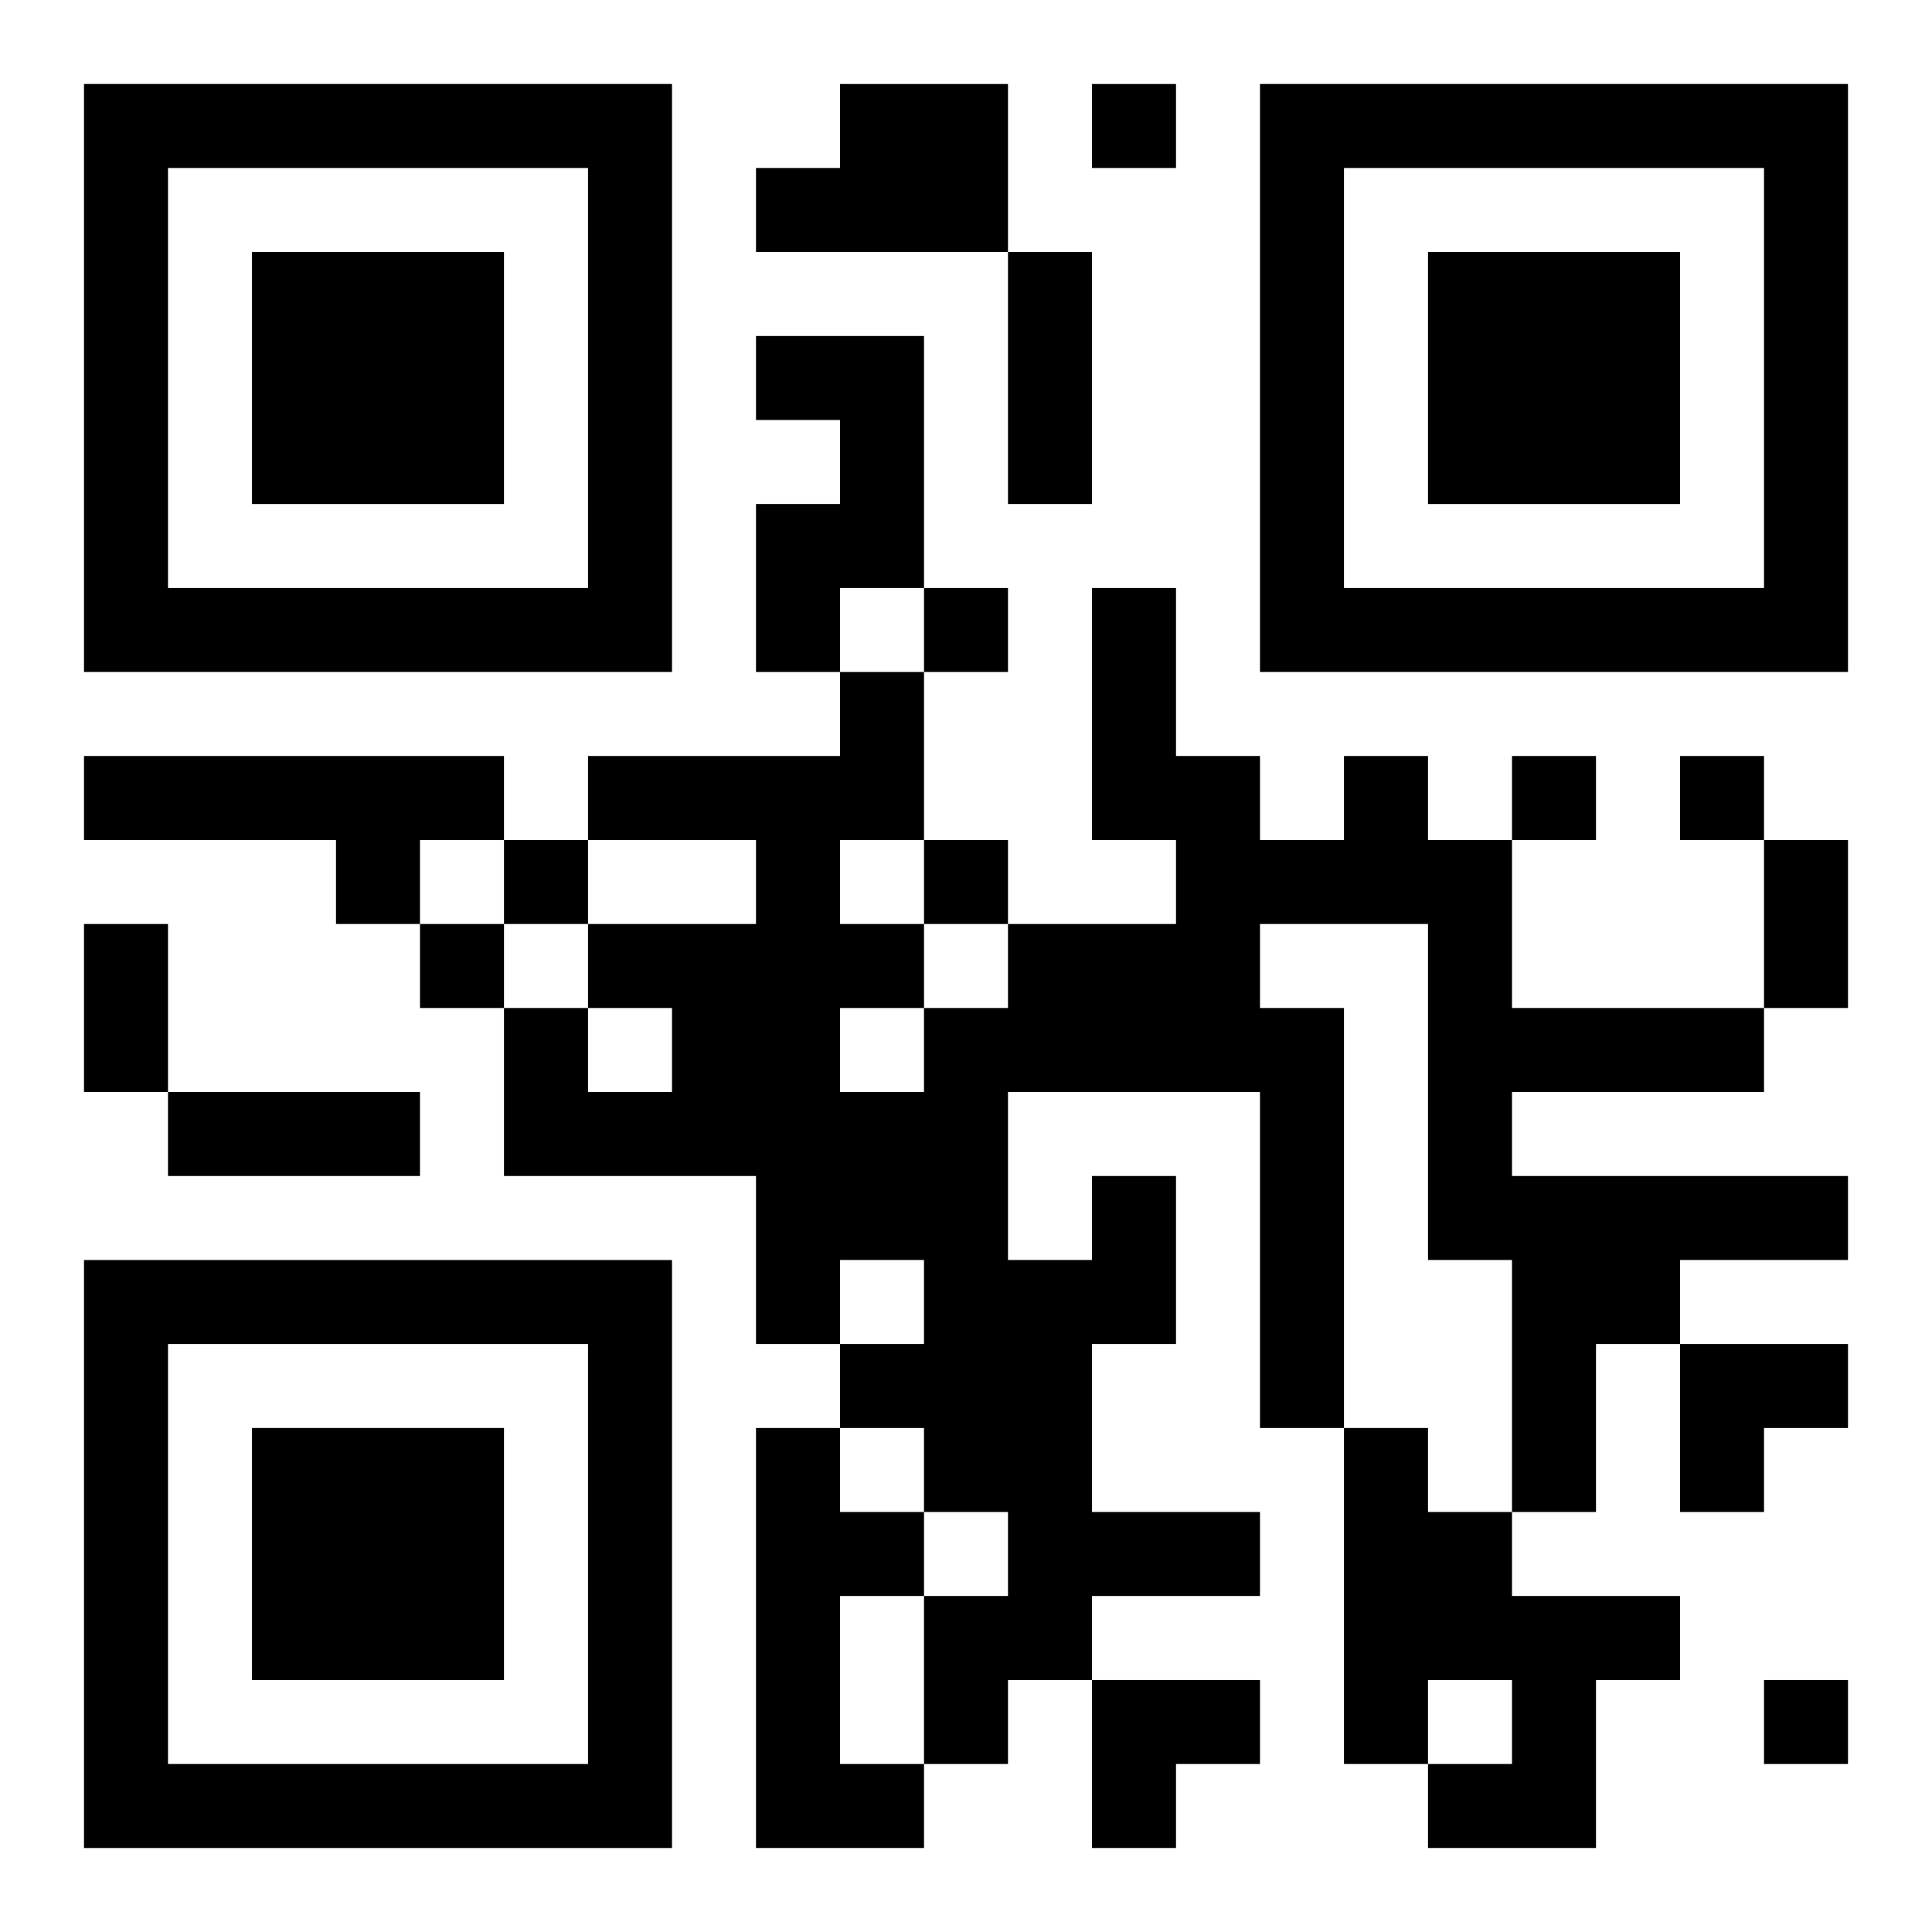
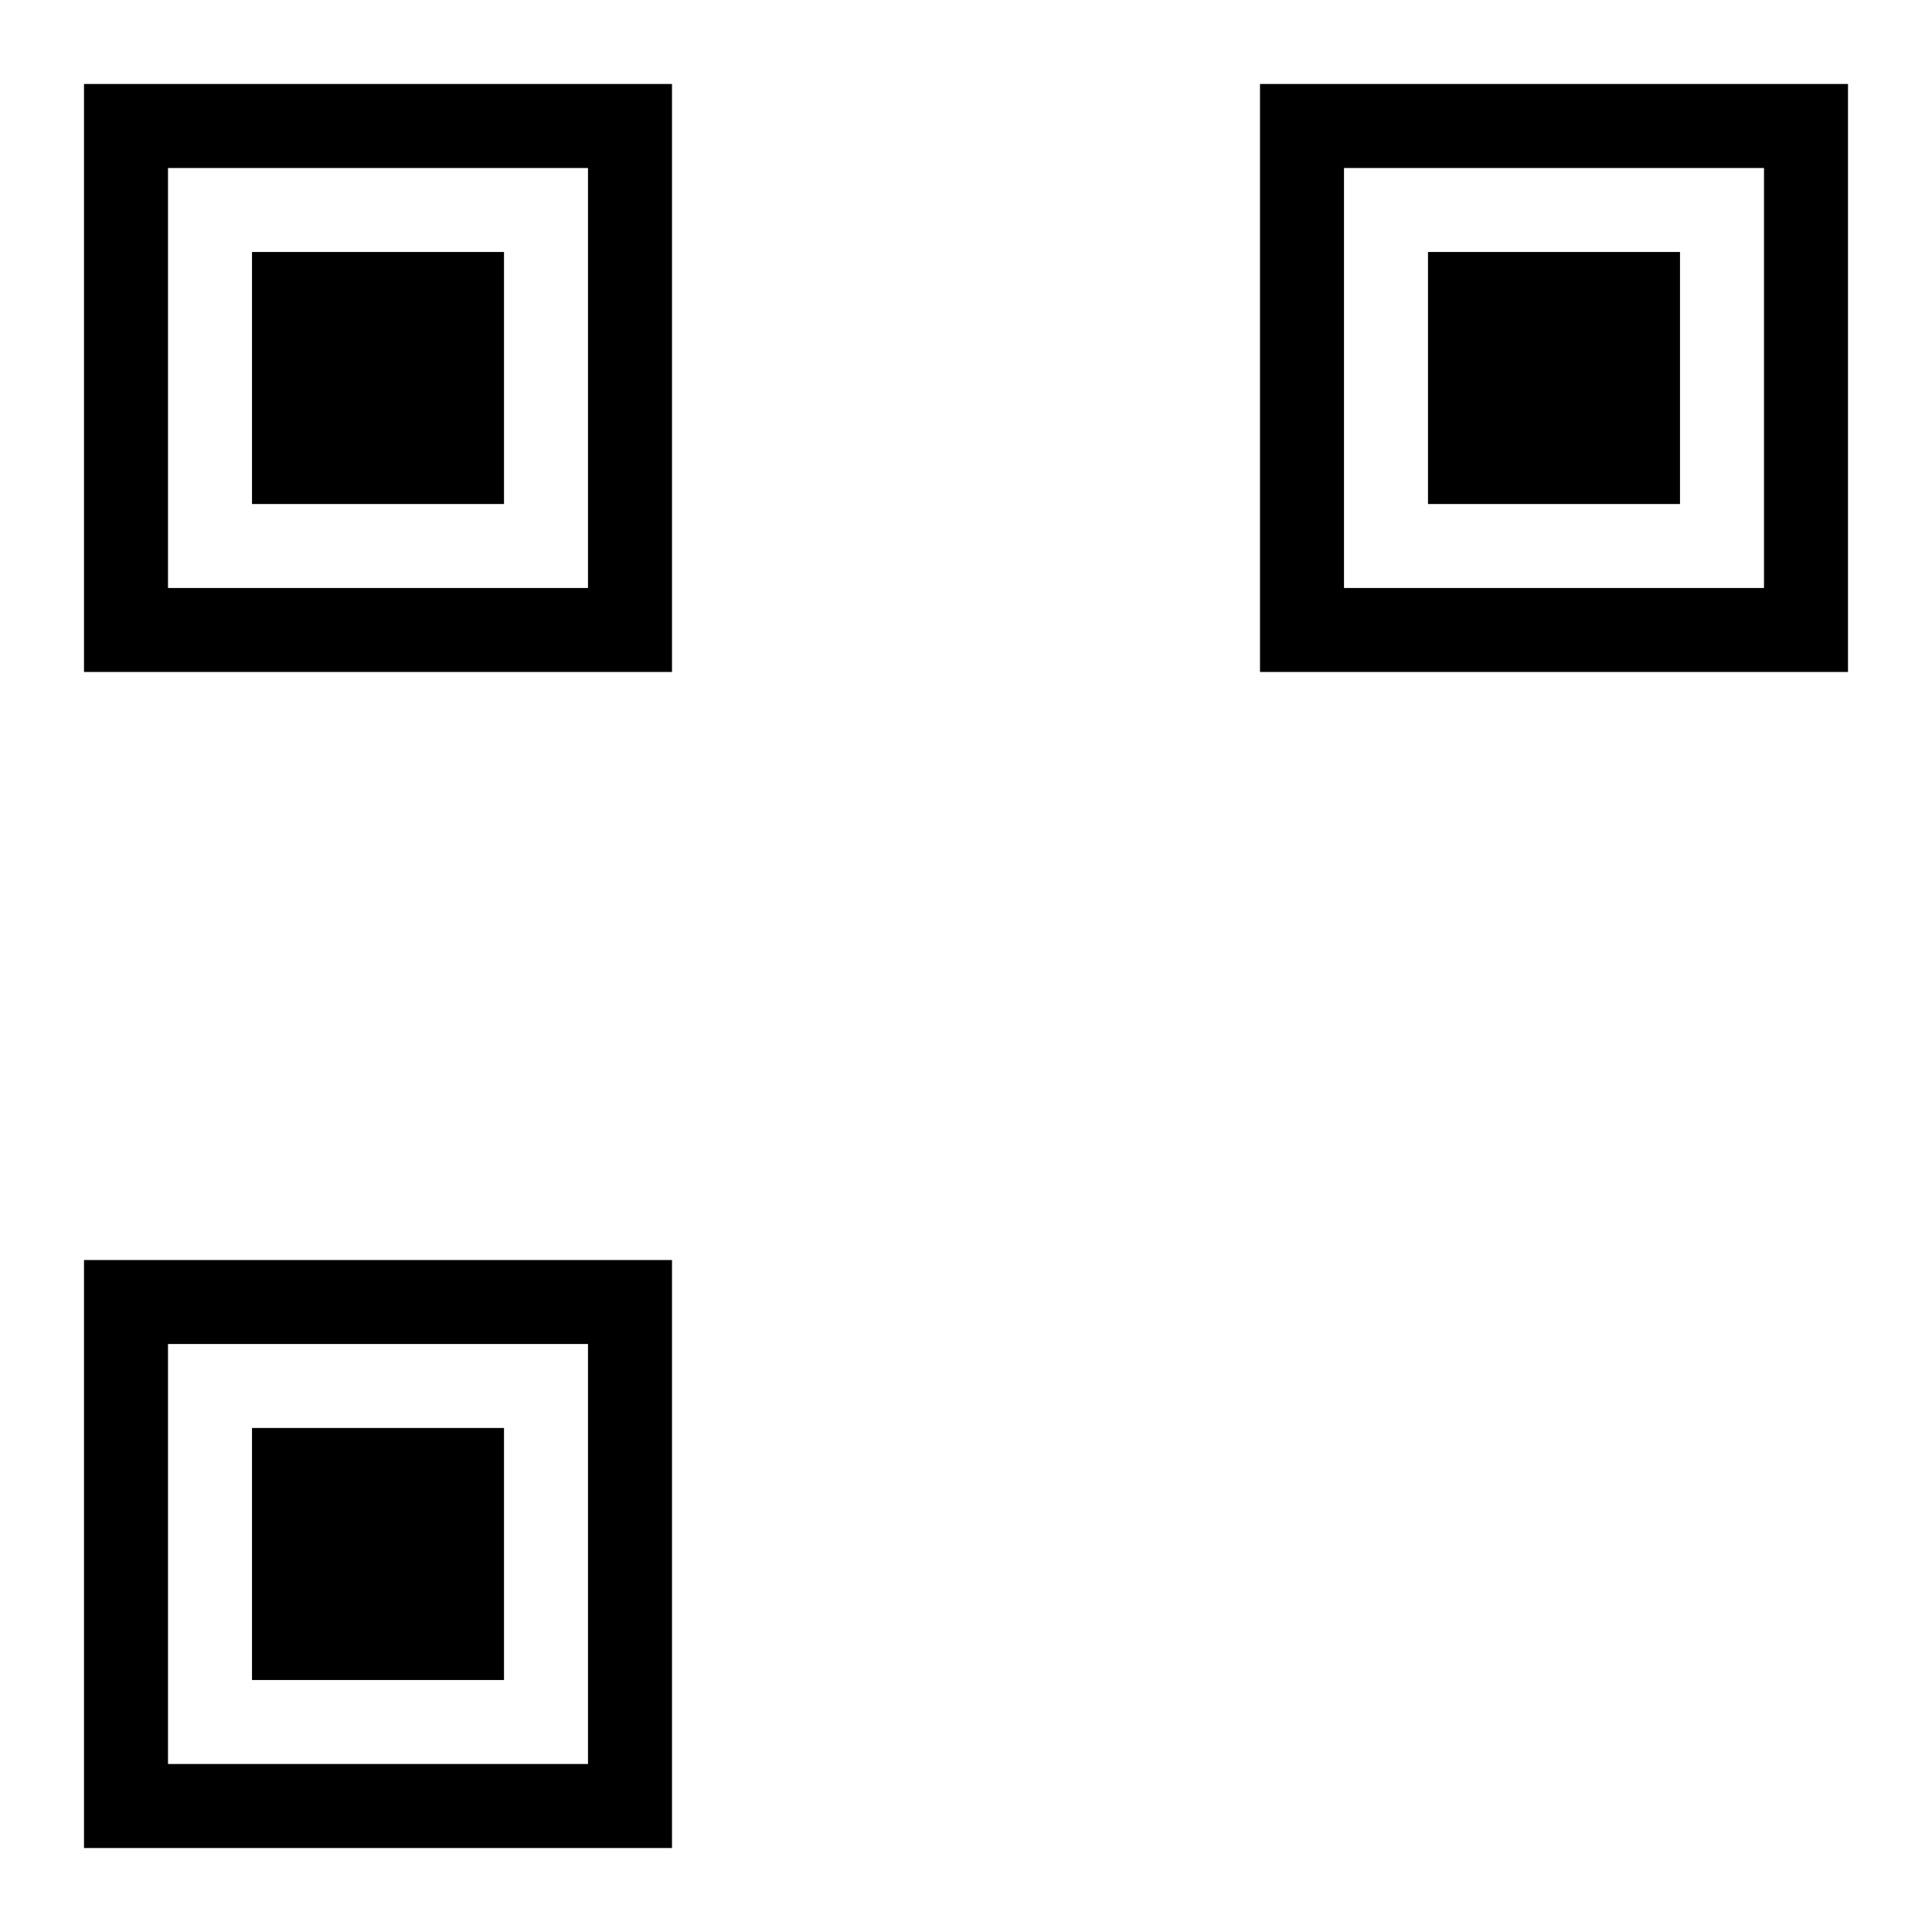
<svg xmlns="http://www.w3.org/2000/svg" xmlns:xlink="http://www.w3.org/1999/xlink" width="250" height="250" baseProfile="full" version="1.1" viewBox="-1 -1 23 23">
  <symbol id="a">
    <path d="m0 7v7h7v-7h-7zm1 1h5v5h-5v-5zm1 1v3h3v-3h-3z" />
  </symbol>
  <use y="-7" xlink:href="#a" />
  <use y="7" xlink:href="#a" />
  <use x="14" y="-7" xlink:href="#a" />
-   <path d="m9 0h2v2h-3v-1h1v-1m-1 3h2v3h-1v1h-1v-2h1v-1h-1v-1m-8 5h5v1h-1v1h-1v-1h-3v-1m12 5h1v2h-1v2h2v1h-2v1h-1v1h-1v-2h1v-1h-1v-1h-1v-1h1v-1h-1v1h-1v-2h-3v-2h1v1h1v-1h-1v-1h2v-1h-2v-1h3v-1h1v2h-1v1h1v1h1v-1h2v-1h-1v-3h1v2h1v1h1v-1h1v1h1v2h3v1h-3v1h4v1h-2v1h-1v2h-1v-3h-1v-4h-2v1h1v5h-1v-4h-3v2h1v-1m-3-2v1h1v-1h-1m-1 5h1v1h1v1h-1v2h1v1h-2v-5m7 0h1v1h1v1h2v1h-1v2h-2v-1h1v-1h-1v1h-1v-4m-3-16v1h1v-1h-1m-2 6v1h1v-1h-1m7 2v1h1v-1h-1m2 0v1h1v-1h-1m-14 1v1h1v-1h-1m5 0v1h1v-1h-1m-6 1v1h1v-1h-1m16 9v1h1v-1h-1m-9-17h1v3h-1v-3m9 7h1v2h-1v-2m-20 1h1v2h-1v-2m1 2h3v1h-3v-1m18 3h2v1h-1v1h-1zm-7 4h2v1h-1v1h-1z" />
</svg>